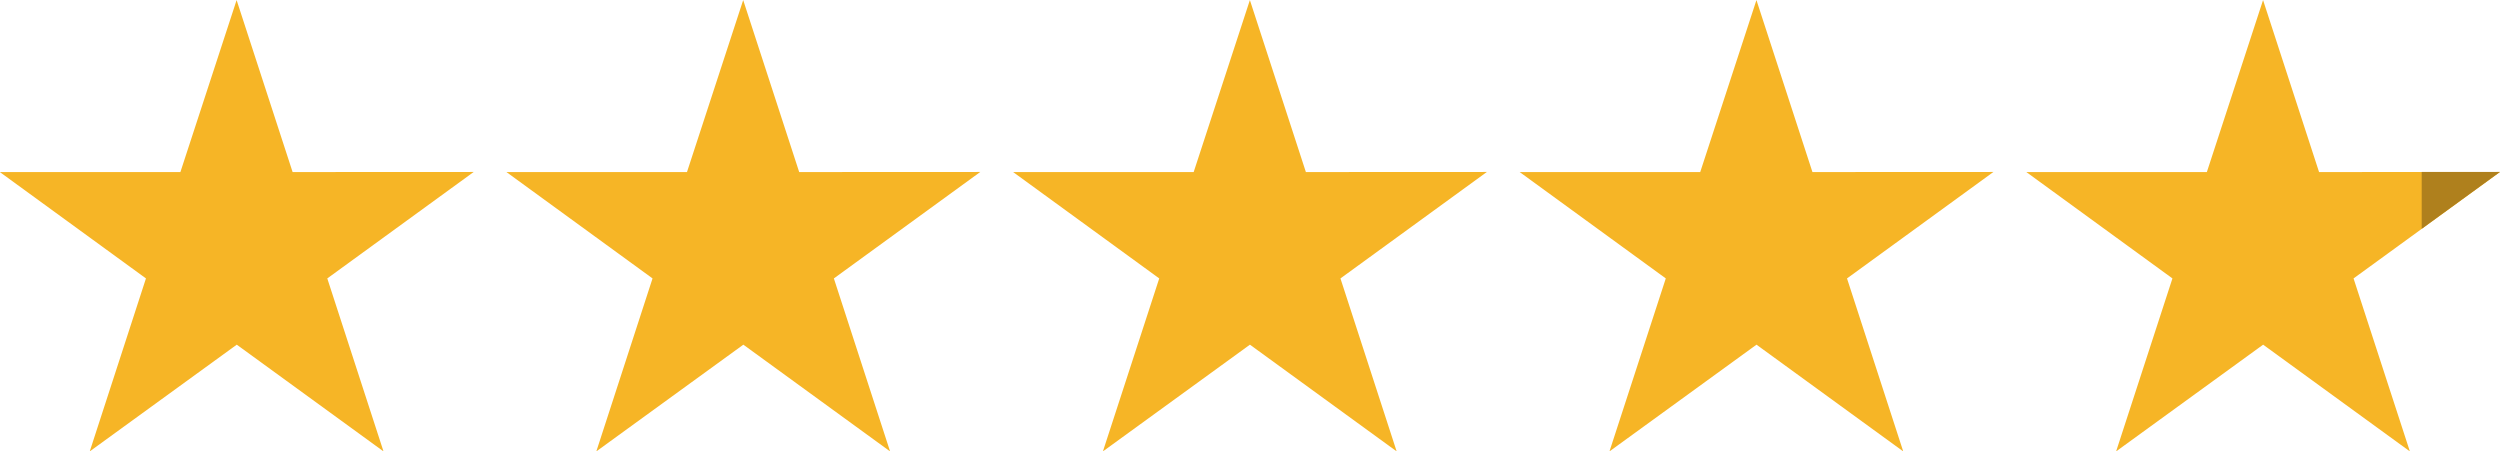
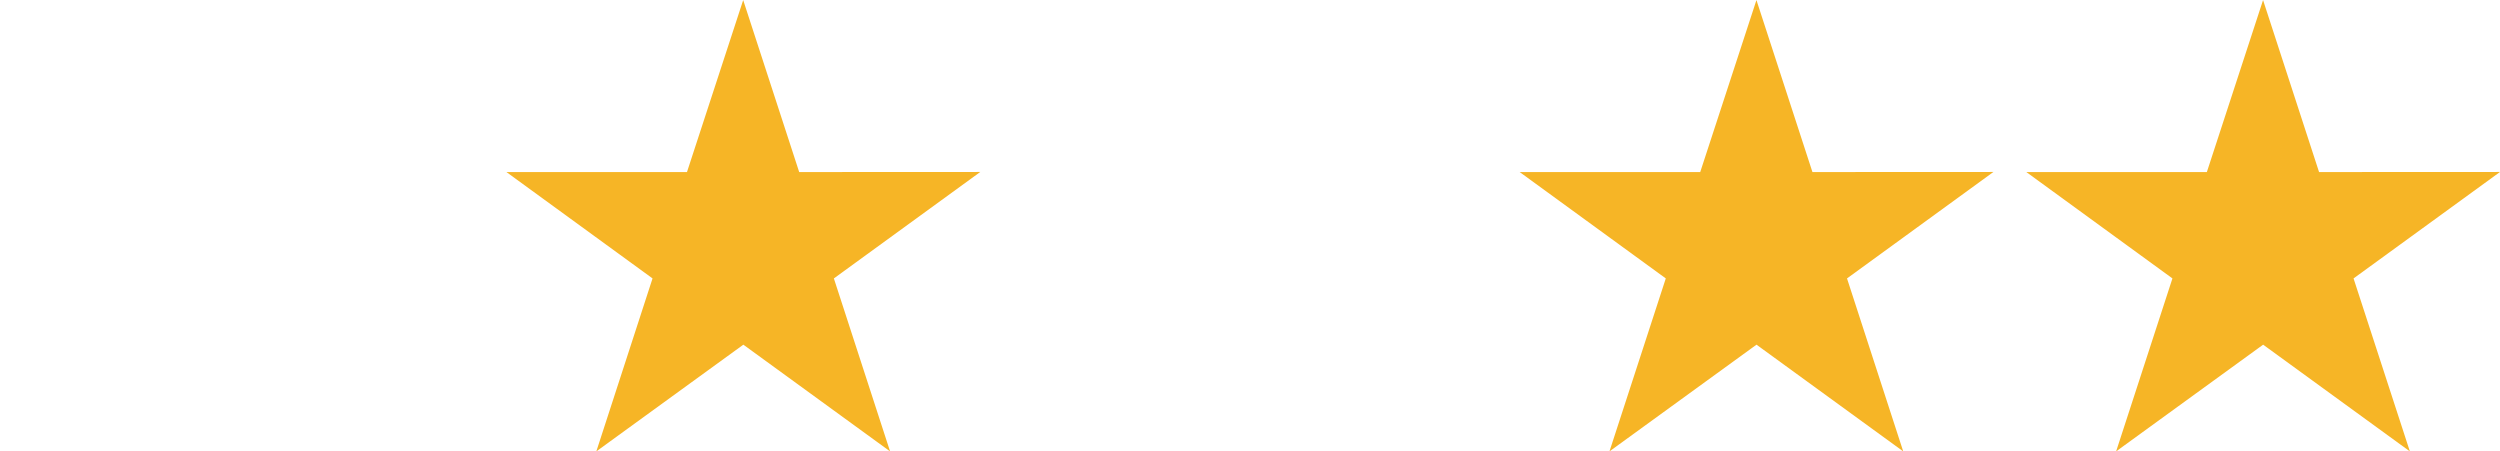
<svg xmlns="http://www.w3.org/2000/svg" width="115.633" height="20.87" viewBox="0 0 115.633 20.87">
  <g id="Group_813" data-name="Group 813" transform="translate(-843.99 -2447.249)">
    <g id="Group_807" data-name="Group 807" transform="translate(843.99 2447.249)">
-       <path id="Path_3047" data-name="Path 3047" d="M594.239,295.076,587.467,300l2.6,8-6.787-4.936-6.8,4.936,2.6-8-6.758-4.92h8.351l2.6-7.954,2.59,7.954Z" transform="translate(-572.329 -287.122)" fill="#f6b526" />
-     </g>
+       </g>
    <g id="Group_808" data-name="Group 808" transform="translate(867.421 2447.249)">
      <path id="Path_3048" data-name="Path 3048" d="M604.744,295.076,597.972,300l2.6,8-6.787-4.936-6.8,4.936,2.6-8-6.758-4.92h8.351l2.6-7.954,2.59,7.954Z" transform="translate(-582.834 -287.122)" fill="#f6b526" />
    </g>
    <g id="Group_809" data-name="Group 809" transform="translate(890.852 2447.249)">
-       <path id="Path_3049" data-name="Path 3049" d="M615.249,295.076,608.477,300l2.6,8-6.787-4.936-6.8,4.936,2.605-8-6.758-4.92h8.351l2.6-7.954,2.59,7.954Z" transform="translate(-593.339 -287.122)" fill="#f6b526" />
-     </g>
+       </g>
    <g id="Group_810" data-name="Group 810" transform="translate(914.282 2447.249)">
      <path id="Path_3050" data-name="Path 3050" d="M625.754,295.076,618.982,300l2.6,8-6.787-4.936-6.8,4.936,2.605-8-6.758-4.92h8.351l2.6-7.954,2.59,7.954Z" transform="translate(-603.844 -287.122)" fill="#f6b526" />
    </g>
    <g id="Group_811" data-name="Group 811" transform="translate(937.713 2447.249)">
      <path id="Path_3051" data-name="Path 3051" d="M636.259,295.076,629.485,300l2.605,8-6.787-4.936-6.8,4.936,2.605-8-6.758-4.92H622.7l2.6-7.954,2.59,7.954Z" transform="translate(-614.349 -287.122)" fill="#f6b526" />
    </g>
    <g id="Group_812" data-name="Group 812" transform="translate(956.002 2455.202)">
-       <path id="Path_3053" data-name="Path 3053" d="M626.168,290.688h-3.62v2.631Z" transform="translate(-622.549 -290.688)" fill="#af801d" />
-     </g>
+       </g>
  </g>
</svg>